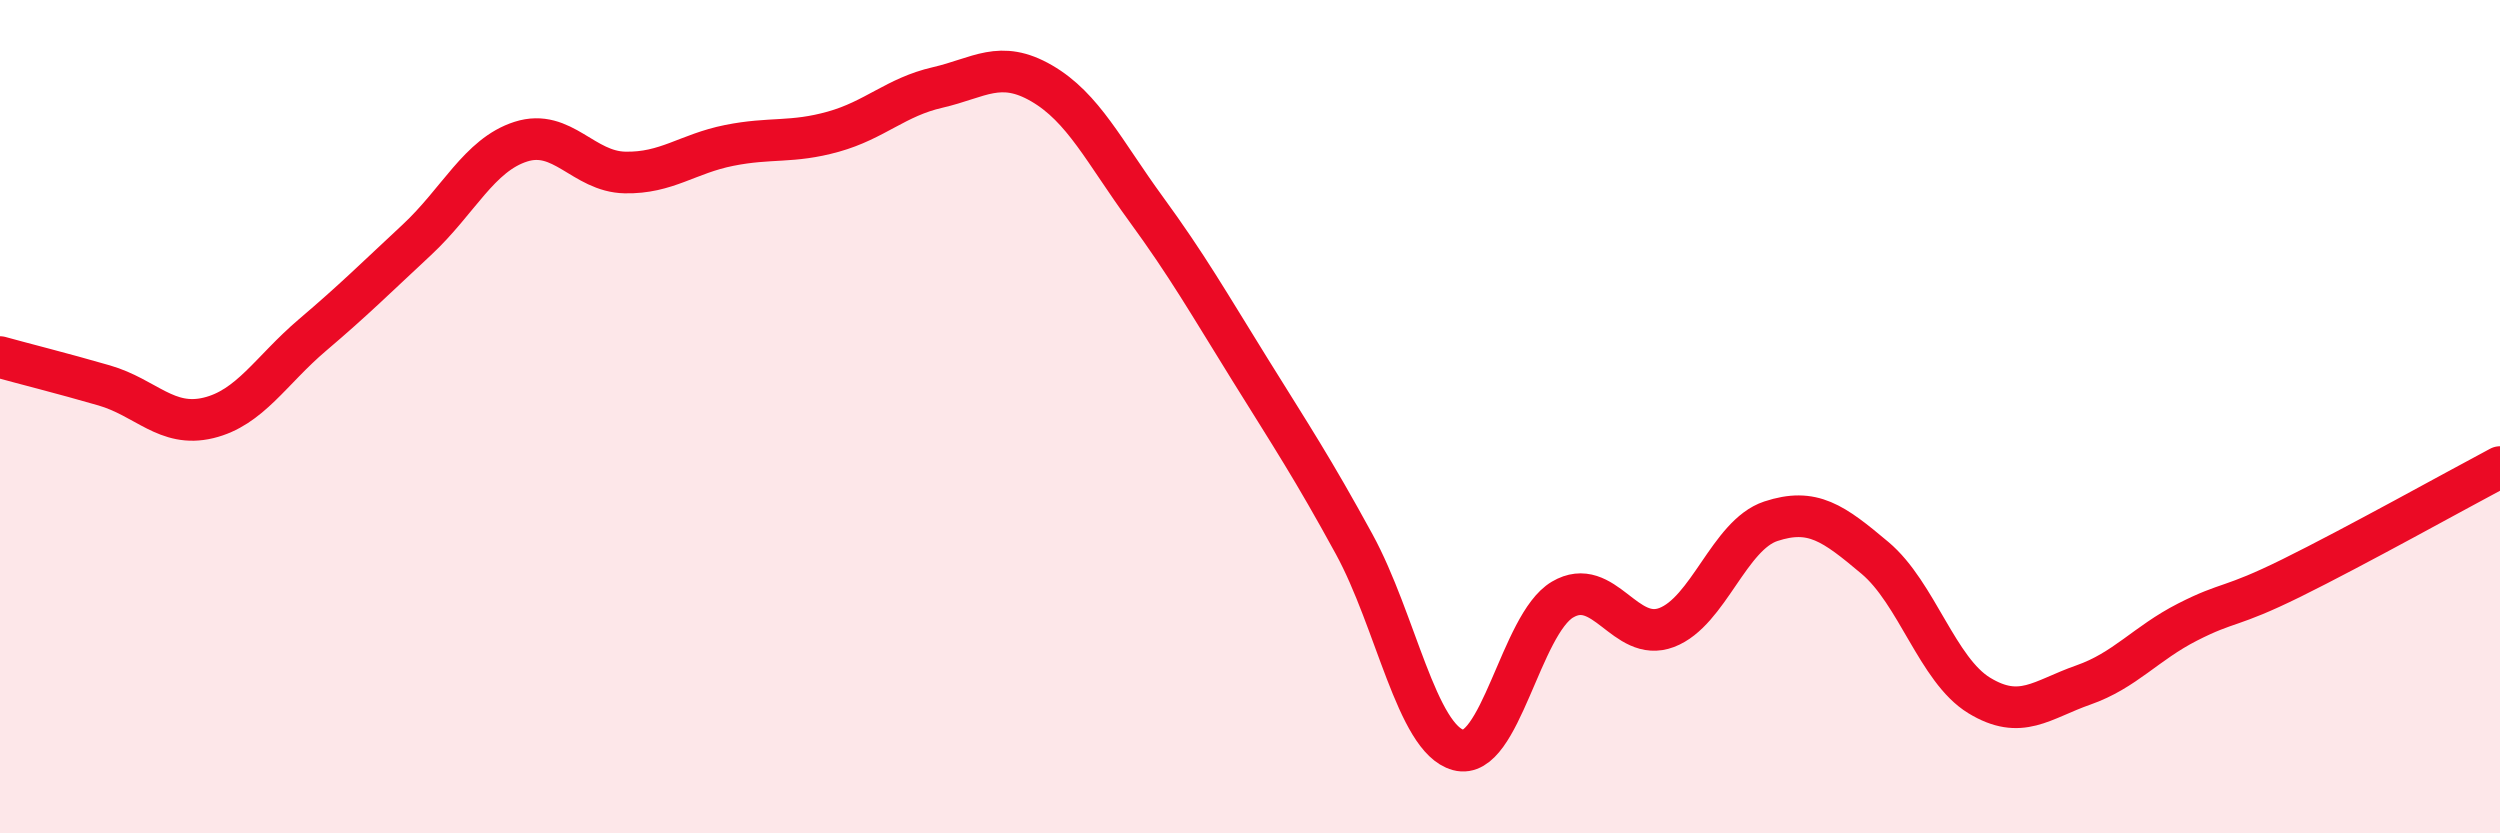
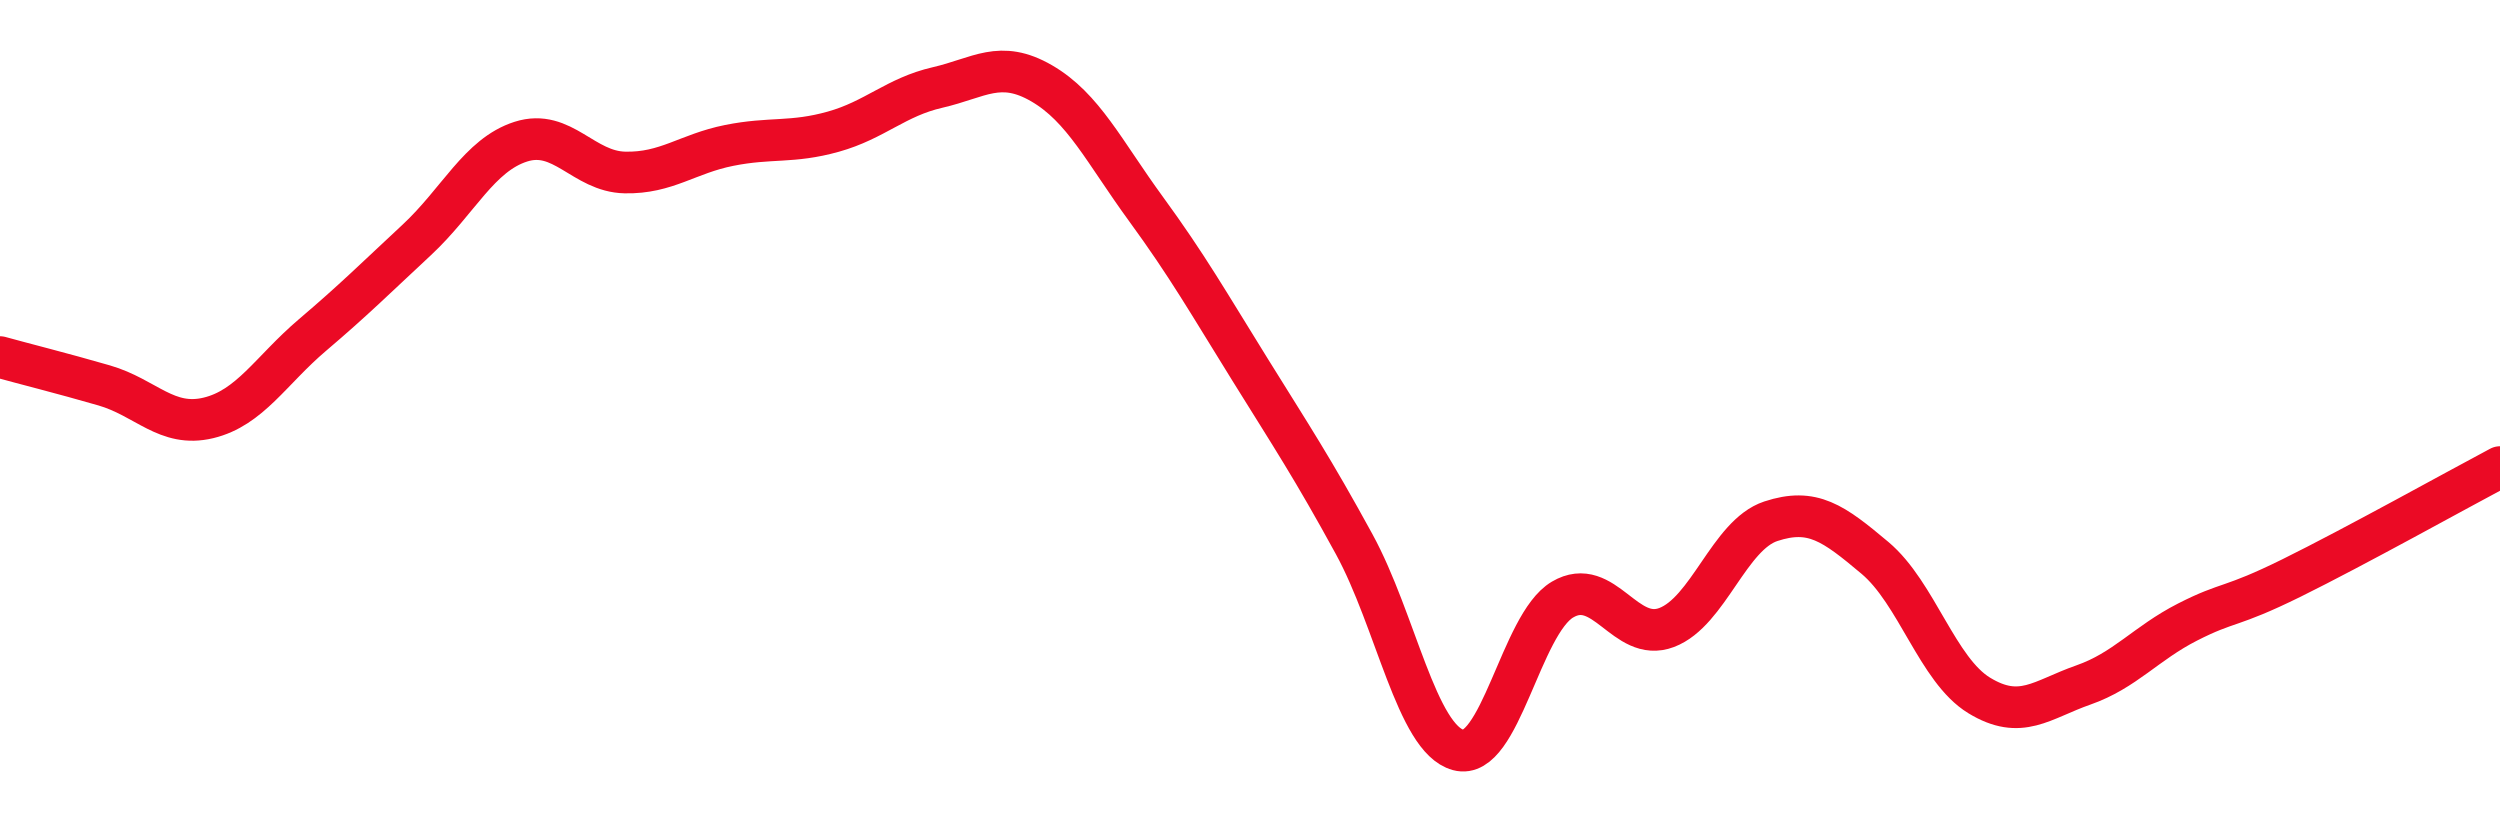
<svg xmlns="http://www.w3.org/2000/svg" width="60" height="20" viewBox="0 0 60 20">
-   <path d="M 0,8.57 C 0.5,8.71 1.5,8.96 2.5,9.25 C 3.5,9.54 4,10.27 5,10.03 C 6,9.79 6.5,8.89 7.5,8.04 C 8.5,7.19 9,6.69 10,5.76 C 11,4.83 11.5,3.72 12.5,3.4 C 13.5,3.08 14,4.12 15,4.14 C 16,4.16 16.5,3.69 17.5,3.49 C 18.5,3.29 19,3.44 20,3.16 C 21,2.88 21.5,2.33 22.5,2.1 C 23.5,1.87 24,1.42 25,2 C 26,2.58 26.5,3.64 27.5,5.01 C 28.5,6.38 29,7.26 30,8.87 C 31,10.48 31.5,11.23 32.5,13.06 C 33.5,14.89 34,17.73 35,18 C 36,18.27 36.5,14.98 37.5,14.39 C 38.5,13.8 39,15.44 40,15.06 C 41,14.68 41.5,12.84 42.5,12.51 C 43.5,12.18 44,12.55 45,13.39 C 46,14.23 46.5,16.08 47.5,16.69 C 48.5,17.3 49,16.79 50,16.44 C 51,16.09 51.5,15.44 52.5,14.93 C 53.5,14.42 53.5,14.61 55,13.87 C 56.5,13.13 59,11.74 60,11.21L60 20L0 20Z" fill="#EB0A25" opacity="0.1" stroke-linecap="round" stroke-linejoin="round" />
  <path d="M 0,8.57 C 0.5,8.71 1.5,8.96 2.5,9.25 C 3.5,9.54 4,10.27 5,10.03 C 6,9.79 6.5,8.89 7.5,8.04 C 8.5,7.19 9,6.69 10,5.76 C 11,4.83 11.5,3.72 12.5,3.4 C 13.5,3.08 14,4.12 15,4.14 C 16,4.16 16.5,3.69 17.5,3.49 C 18.5,3.29 19,3.44 20,3.16 C 21,2.88 21.5,2.33 22.5,2.1 C 23.5,1.87 24,1.42 25,2 C 26,2.58 26.5,3.64 27.5,5.01 C 28.5,6.38 29,7.26 30,8.87 C 31,10.48 31.5,11.23 32.5,13.06 C 33.5,14.89 34,17.73 35,18 C 36,18.27 36.5,14.98 37.5,14.39 C 38.5,13.8 39,15.44 40,15.06 C 41,14.68 41.5,12.84 42.5,12.51 C 43.5,12.18 44,12.55 45,13.39 C 46,14.23 46.5,16.08 47.5,16.69 C 48.5,17.3 49,16.79 50,16.44 C 51,16.09 51.5,15.44 52.5,14.93 C 53.5,14.42 53.5,14.61 55,13.87 C 56.5,13.13 59,11.74 60,11.21" stroke="#EB0A25" stroke-width="1" fill="none" stroke-linecap="round" stroke-linejoin="round" />
</svg>